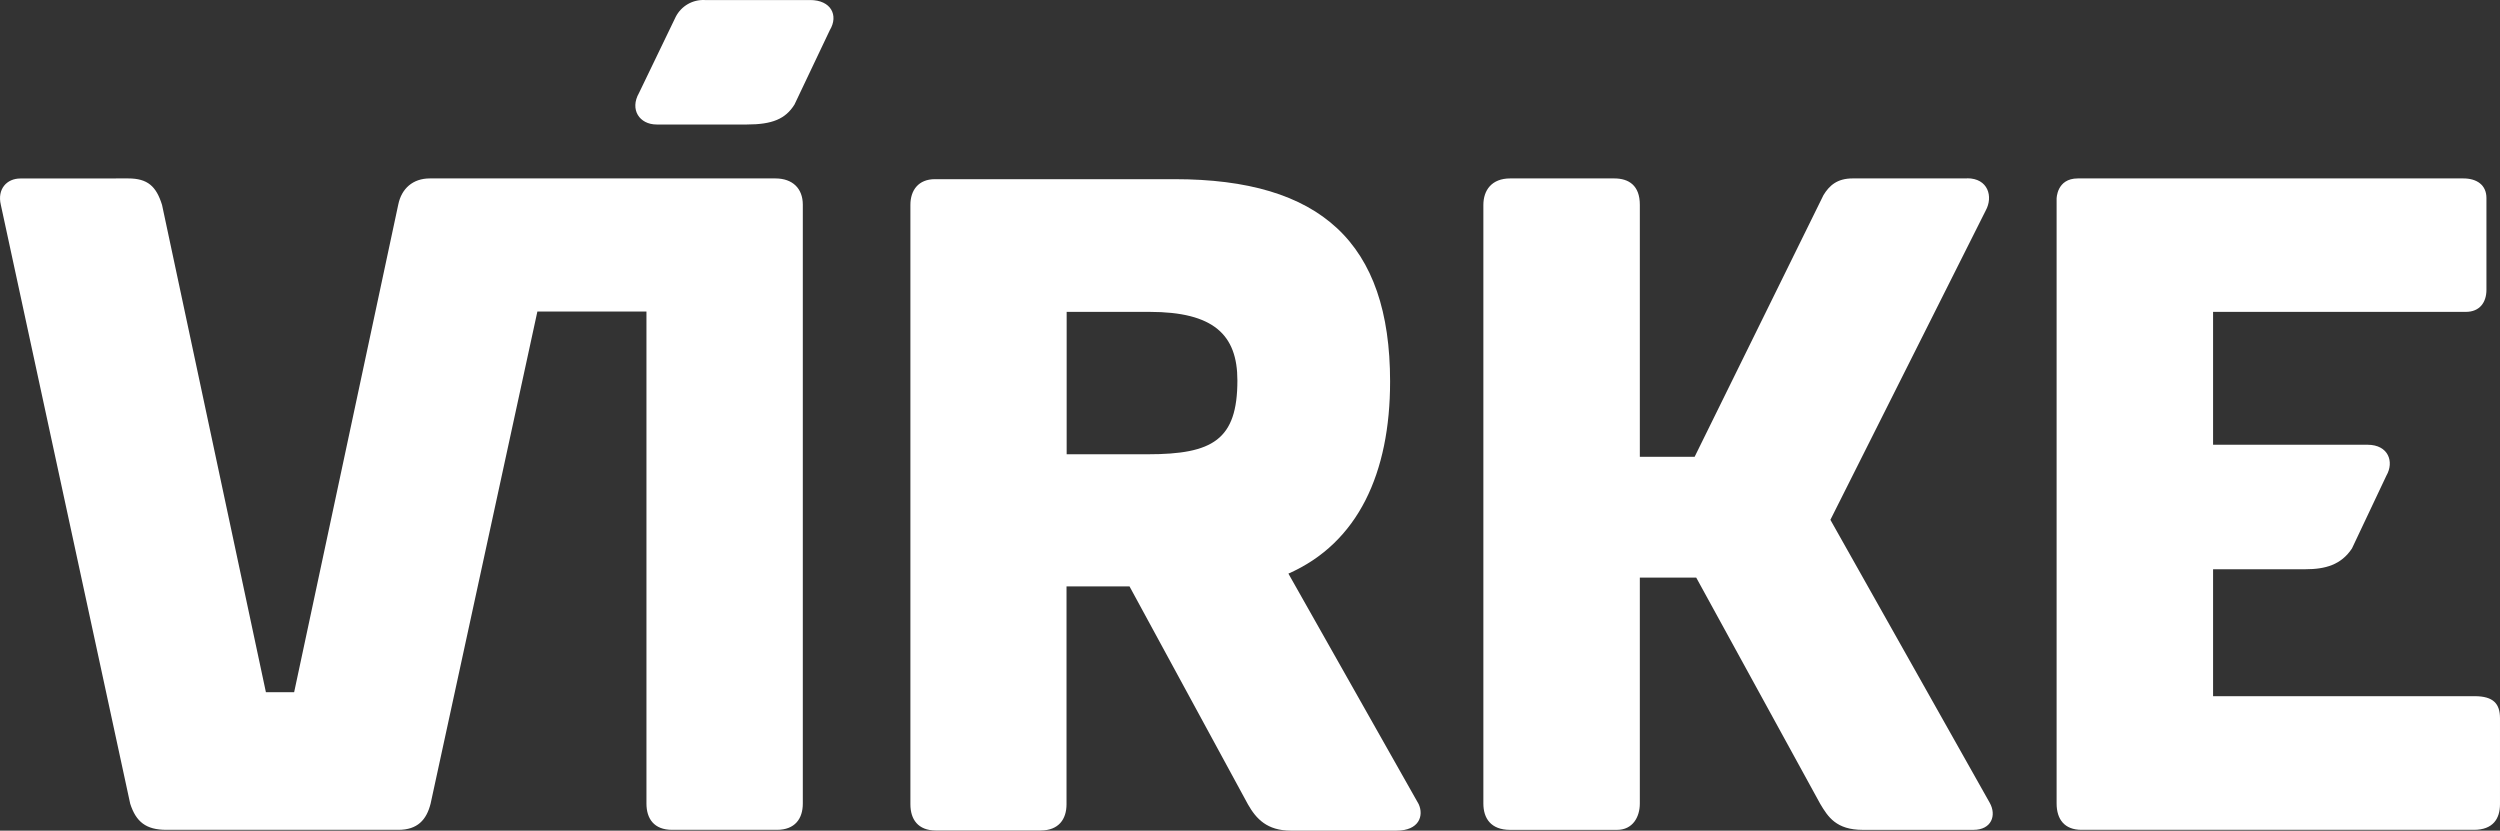
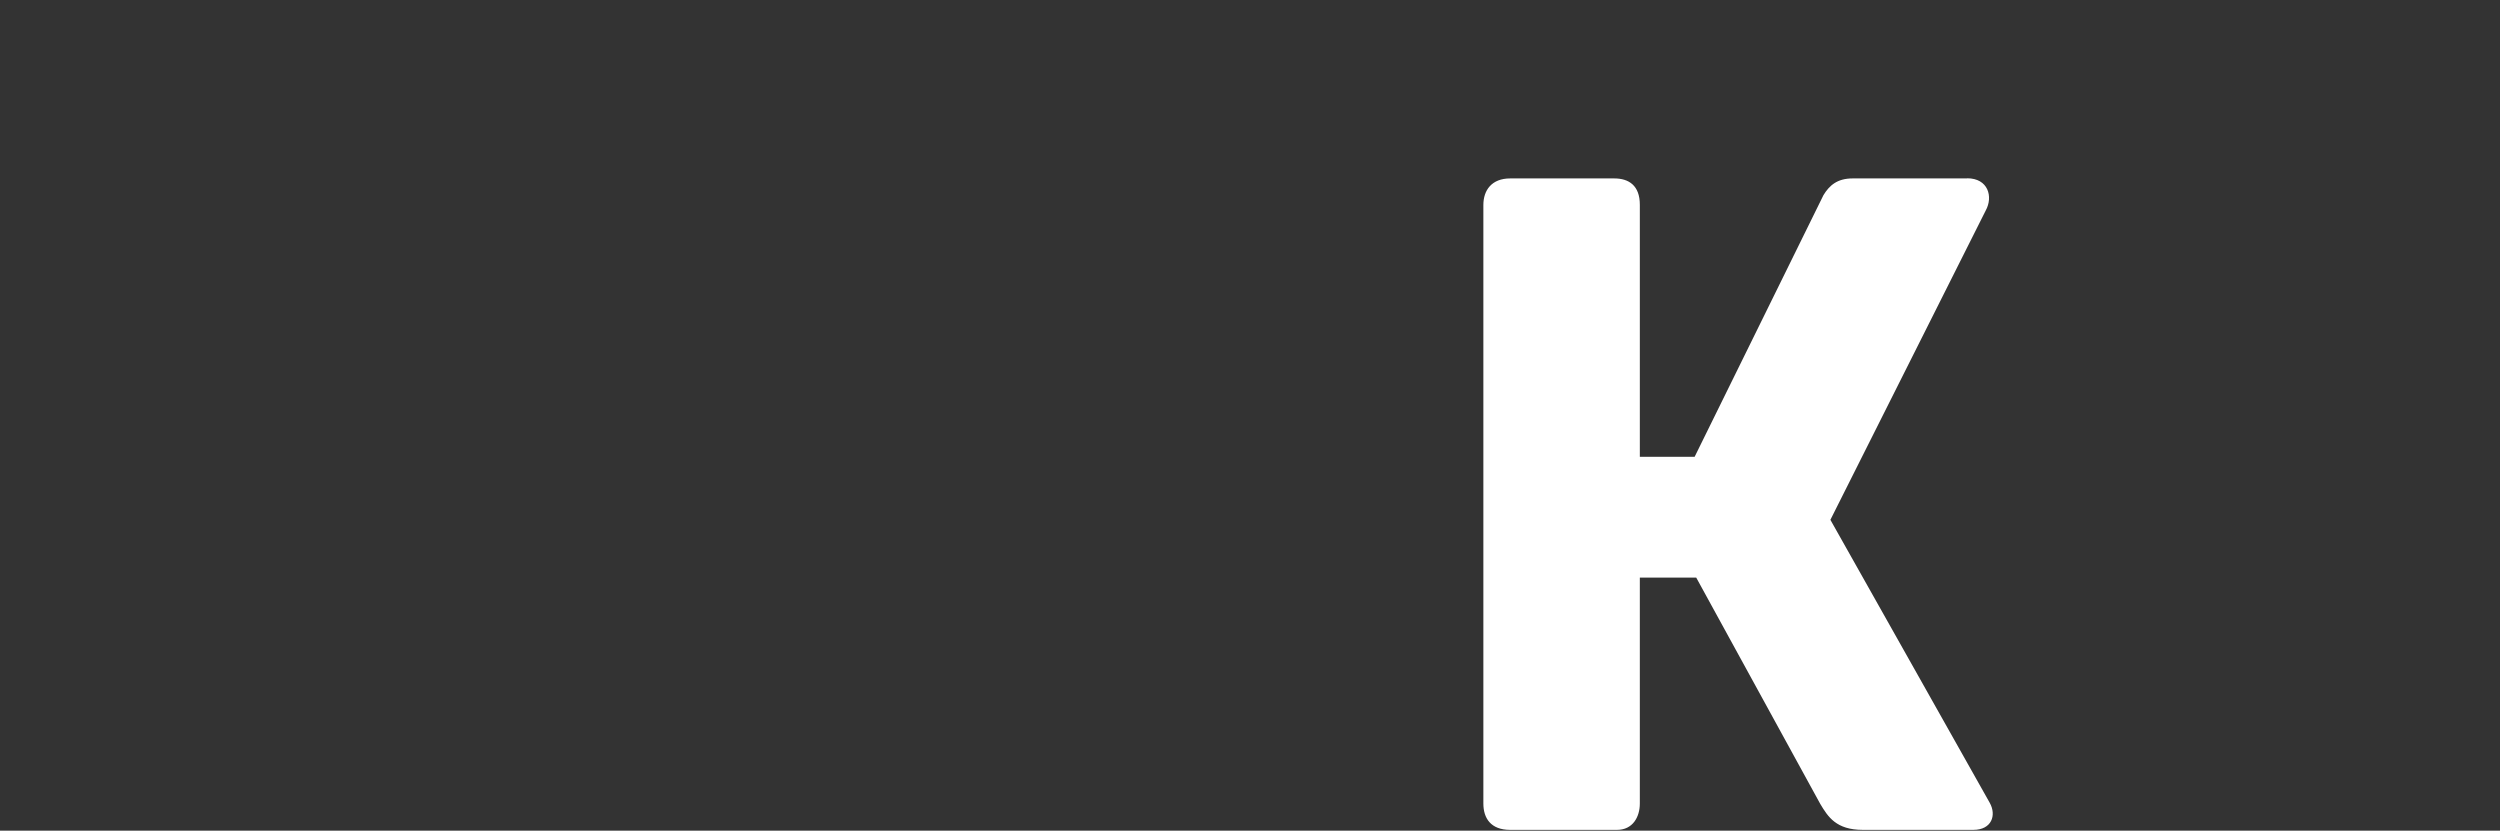
<svg xmlns="http://www.w3.org/2000/svg" id="b" viewBox="0 0 737.56 245.06">
  <rect x="0" y="0" width="737.56" height="245.06" fill="#333333" stroke="none" />
  <defs>
    <style>.f{fill:#fff;stroke-width:0px;}</style>
  </defs>
  <g id="c">
    <g id="d">
      <g id="e">
-         <path class="f" d="M236.85,60.39c0-4.77-3-7.75-8.1-7.75h-101.95c-5,0-8.34,3-9.3,7.7l-30.72,143.88h-8.33L47.81,60.47c-1.71-5.53-4.27-7.83-10-7.83l-31.81.02c-4,0-6.86,3.12-5.76,7.75l38.17,176.7c1.72,5.34,4.65,7.71,10.65,7.71h68.5c5.58,0,8.27-2.92,9.48-7.73l31.5-145.18h32.18v145.16c0,4.45,2.23,7.75,7.56,7.75h30.94c5.32,0,7.63-3.3,7.63-7.75V60.39" />
-         <path class="f" d="M338.64,134.01h-23.95v-42h24.43c18.9,0,25.94,6.73,25.94,20.23,0,17.51-7.26,21.78-26.42,21.78M333.28,173.02l34.93,64.29c2.43,4.29,5.66,7.75,12.62,7.75h31.17c6.68,0,8.11-4.4,6.54-7.82l-38.43-68M307,245.01c5.32,0,7.65-3.3,7.65-7.75v-64.25h18.59l34.93,64.29c2.43,4.29,5.66,7.75,12.62,7.75h31.21c6.68,0,8.11-4.4,6.54-7.82l-38.43-68c20.61-9.08,30-29.75,30-56.66,0-41-20.5-59.71-63.59-59.71h-70.7c-4.83,0-7.23,3.24-7.23,7.57v176.84c0,4.45,2.23,7.75,7.55,7.75h30.86Z" />
        <path class="f" d="M580.33,52.64h-33.79c-4.52,0-6.85,2.09-8.58,4.94l-38,77.18h-16.17V60.41c0-5.68-3.24-7.77-7.53-7.77h-30.72c-5.5,0-7.91,3.53-7.91,7.83v176.6c0,4.31,2.18,7.76,7.88,7.76h31.56c4.63,0,6.72-3.8,6.72-7.76v-66.66h16.64l36.57,66.73c2.31,3.89,4.75,7.69,12.55,7.69h32.67c5.32,0,6.89-4.27,4.79-8l-47-83.47,45.82-91.24c2.26-4.1.72-9.52-5.46-9.52" />
-         <path class="f" d="M730.07,205.39h-77.16v-37.45h27.26c5.85,0,10.53-1.3,13.72-6.14l10.16-21.49c2.34-4.05.61-9.1-5.57-9.1h-45.57v-39.2h74.57c4.15,0,6.08-2.88,6.08-6.5v-27.09c0-3.83-2.82-5.78-6.8-5.78h-113.76c-6.26,0-6.25,6-6.25,6v178.37c0,4.72,2.33,7.81,7.36,7.81h115.75c5.66,0,7.7-3.3,7.7-7.59v-25.32c0-4.25-1.9-6.52-7.49-6.52" />
-         <path class="f" d="M234.37,30.89l10.45-22c2.63-4.37.35-8.88-5.82-8.88h-31.07c-3.58-.18-6.93,1.75-8.57,4.94l-10.83,22.46c-2.82,4.92.14,9.32,5.19,9.32h26.64c7.47,0,11.37-1.64,14-5.84" />
      </g>
    </g>
  </g>
</svg>